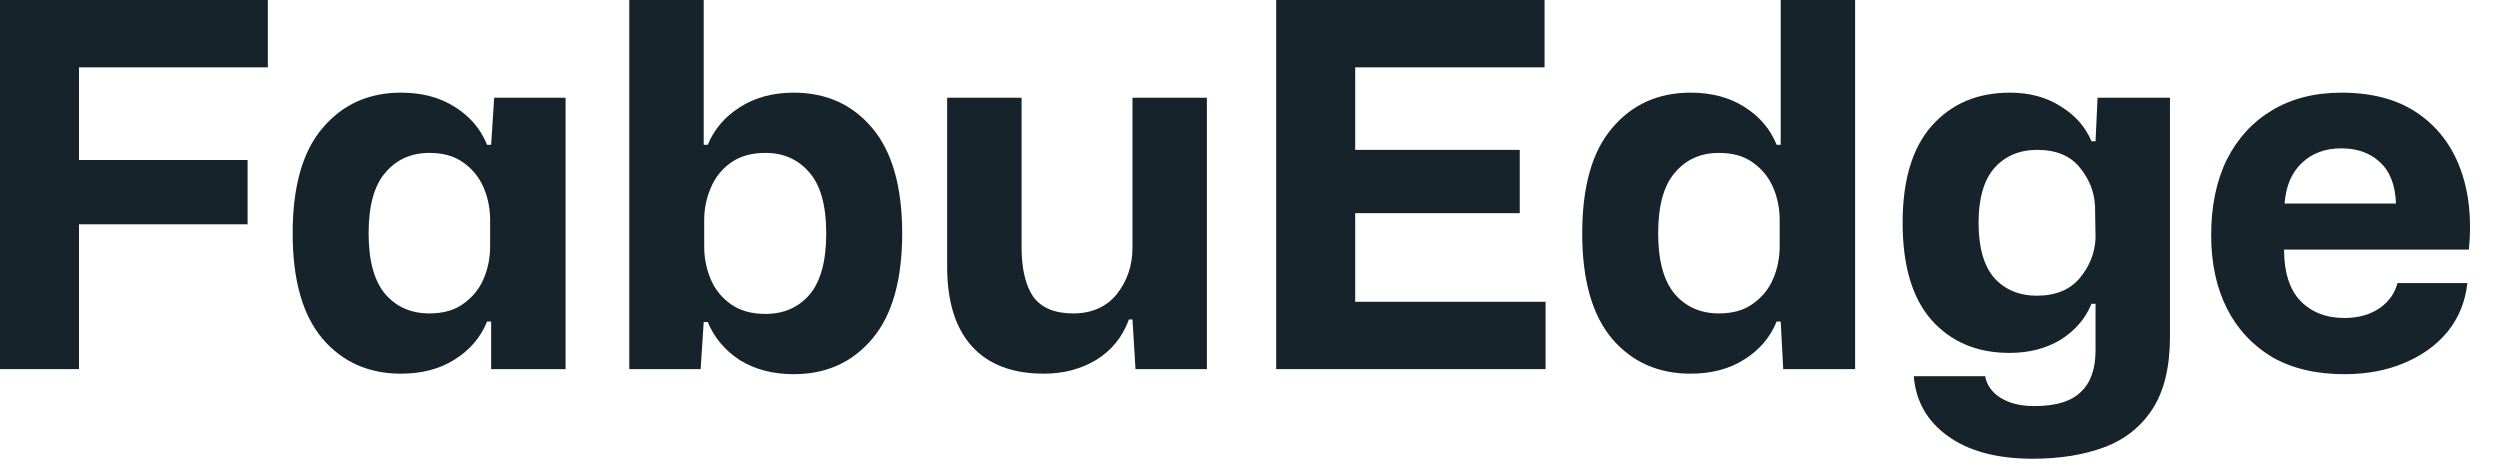
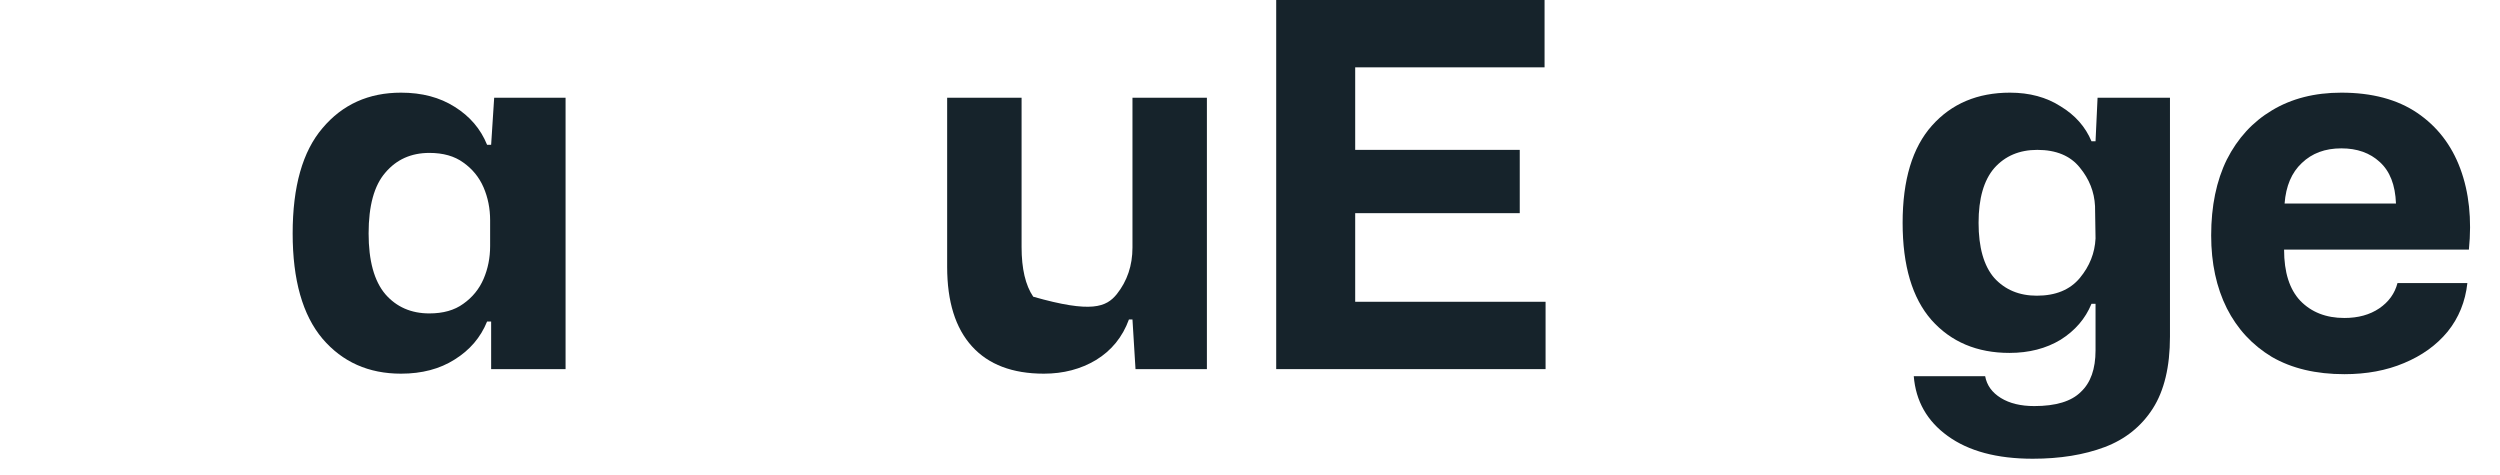
<svg xmlns="http://www.w3.org/2000/svg" width="79" height="15" viewBox="0 0 79 15" fill="none">
-   <path d="M0 11.664V0H8.464V2.128H2.496V5.056H7.824V7.088H2.496V11.664H0Z" fill="#16232B" />
  <path d="M12.672 11.808C11.648 11.808 10.821 11.44 10.192 10.704C9.562 9.957 9.248 8.848 9.248 7.376C9.248 5.893 9.562 4.784 10.192 4.048C10.821 3.301 11.648 2.928 12.672 2.928C13.333 2.928 13.898 3.077 14.368 3.376C14.848 3.675 15.189 4.075 15.392 4.576H15.52L15.616 3.088H17.872V11.664H15.52V10.16H15.392C15.189 10.661 14.848 11.061 14.368 11.36C13.898 11.659 13.333 11.808 12.672 11.808ZM13.568 9.904C14.005 9.904 14.362 9.803 14.64 9.6C14.928 9.397 15.141 9.136 15.28 8.816C15.418 8.496 15.488 8.149 15.488 7.776V6.96C15.488 6.587 15.418 6.24 15.28 5.92C15.141 5.6 14.928 5.339 14.64 5.136C14.362 4.933 14.005 4.832 13.568 4.832C12.992 4.832 12.528 5.04 12.176 5.456C11.824 5.861 11.648 6.501 11.648 7.376C11.648 8.24 11.824 8.88 12.176 9.296C12.528 9.701 12.992 9.904 13.568 9.904Z" fill="#16232B" />
-   <path d="M25.085 11.824C24.423 11.824 23.853 11.675 23.373 11.376C22.903 11.067 22.567 10.667 22.365 10.176H22.237L22.141 11.664H19.885V0H22.237V4.576H22.365C22.567 4.085 22.903 3.691 23.373 3.392C23.853 3.083 24.423 2.928 25.085 2.928C26.109 2.928 26.935 3.301 27.565 4.048C28.194 4.795 28.509 5.904 28.509 7.376C28.509 8.848 28.194 9.957 27.565 10.704C26.935 11.451 26.109 11.824 25.085 11.824ZM24.189 9.92C24.765 9.92 25.229 9.717 25.581 9.312C25.933 8.896 26.109 8.251 26.109 7.376C26.109 6.501 25.933 5.861 25.581 5.456C25.229 5.04 24.765 4.832 24.189 4.832C23.751 4.832 23.389 4.933 23.101 5.136C22.813 5.339 22.599 5.605 22.461 5.936C22.322 6.256 22.253 6.597 22.253 6.96V7.792C22.253 8.155 22.322 8.501 22.461 8.832C22.599 9.152 22.813 9.413 23.101 9.616C23.389 9.819 23.751 9.92 24.189 9.92Z" fill="#16232B" />
-   <path d="M32.986 11.808C31.994 11.808 31.236 11.52 30.714 10.944C30.191 10.368 29.93 9.531 29.93 8.432V3.088H32.282V7.808C32.282 8.491 32.404 9.013 32.65 9.376C32.906 9.728 33.327 9.904 33.914 9.904C34.5 9.904 34.959 9.701 35.29 9.296C35.62 8.88 35.786 8.389 35.786 7.824V3.088H38.138V11.664H35.882L35.786 10.096H35.674C35.471 10.651 35.124 11.077 34.634 11.376C34.154 11.664 33.604 11.808 32.986 11.808Z" fill="#16232B" />
+   <path d="M32.986 11.808C31.994 11.808 31.236 11.52 30.714 10.944C30.191 10.368 29.93 9.531 29.93 8.432V3.088H32.282V7.808C32.282 8.491 32.404 9.013 32.65 9.376C34.5 9.904 34.959 9.701 35.29 9.296C35.62 8.88 35.786 8.389 35.786 7.824V3.088H38.138V11.664H35.882L35.786 10.096H35.674C35.471 10.651 35.124 11.077 34.634 11.376C34.154 11.664 33.604 11.808 32.986 11.808Z" fill="#16232B" />
  <path d="M40.328 11.664V0H48.808V2.128H42.824V4.736H48.024V6.736H42.824V9.536H48.84V11.664H40.328Z" fill="#16232B" />
-   <path d="M53.422 11.808C52.398 11.808 51.571 11.44 50.942 10.704C50.312 9.957 49.998 8.848 49.998 7.376C49.998 5.893 50.312 4.784 50.942 4.048C51.571 3.301 52.398 2.928 53.422 2.928C54.083 2.928 54.648 3.077 55.118 3.376C55.598 3.675 55.939 4.075 56.142 4.576H56.27V0H58.622V11.664H56.35L56.27 10.16H56.142C55.939 10.661 55.598 11.061 55.118 11.36C54.648 11.659 54.083 11.808 53.422 11.808ZM54.318 9.904C54.755 9.904 55.112 9.803 55.39 9.6C55.678 9.397 55.891 9.136 56.03 8.816C56.168 8.496 56.238 8.149 56.238 7.776V6.96C56.238 6.587 56.168 6.24 56.03 5.92C55.891 5.6 55.678 5.339 55.39 5.136C55.112 4.933 54.755 4.832 54.318 4.832C53.742 4.832 53.278 5.04 52.926 5.456C52.574 5.861 52.398 6.501 52.398 7.376C52.398 8.24 52.574 8.88 52.926 9.296C53.278 9.701 53.742 9.904 54.318 9.904Z" fill="#16232B" />
  <path d="M64.235 14.496C63.104 14.496 62.208 14.256 61.547 13.776C60.896 13.307 60.539 12.677 60.475 11.888H62.731C62.784 12.176 62.949 12.405 63.227 12.576C63.504 12.747 63.856 12.832 64.283 12.832C64.965 12.832 65.456 12.683 65.755 12.384C66.064 12.096 66.219 11.659 66.219 11.072V9.6H66.091C65.899 10.069 65.573 10.448 65.115 10.736C64.656 11.013 64.117 11.152 63.499 11.152C62.475 11.152 61.653 10.805 61.035 10.112C60.427 9.419 60.123 8.395 60.123 7.04C60.123 5.685 60.432 4.661 61.051 3.968C61.669 3.275 62.491 2.928 63.515 2.928C64.133 2.928 64.667 3.072 65.115 3.36C65.573 3.637 65.899 4.005 66.091 4.464H66.219L66.283 3.088H68.571V10.64C68.571 11.589 68.389 12.347 68.027 12.912C67.664 13.477 67.157 13.883 66.507 14.128C65.856 14.373 65.099 14.496 64.235 14.496ZM64.363 9.344C64.96 9.344 65.413 9.157 65.723 8.784C66.032 8.411 66.197 7.995 66.219 7.536L66.203 6.512C66.181 6.064 66.021 5.659 65.723 5.296C65.424 4.923 64.976 4.736 64.379 4.736C63.813 4.736 63.36 4.928 63.019 5.312C62.688 5.696 62.523 6.272 62.523 7.04C62.523 7.819 62.688 8.4 63.019 8.784C63.36 9.157 63.808 9.344 64.363 9.344Z" fill="#16232B" />
  <path d="M74.081 11.824C73.185 11.824 72.422 11.643 71.793 11.28C71.174 10.907 70.699 10.395 70.369 9.744C70.038 9.083 69.873 8.315 69.873 7.44C69.873 6.512 70.038 5.712 70.369 5.04C70.71 4.368 71.185 3.851 71.793 3.488C72.411 3.115 73.142 2.928 73.985 2.928C74.955 2.928 75.755 3.141 76.385 3.568C77.014 3.995 77.467 4.581 77.745 5.328C78.022 6.075 78.113 6.928 78.017 7.888H72.177C72.177 8.603 72.347 9.141 72.689 9.504C73.041 9.867 73.505 10.048 74.081 10.048C74.518 10.048 74.886 9.947 75.185 9.744C75.483 9.541 75.675 9.275 75.761 8.944H77.969C77.905 9.531 77.697 10.043 77.345 10.48C76.993 10.907 76.534 11.237 75.969 11.472C75.414 11.707 74.785 11.824 74.081 11.824ZM73.985 4.688C73.473 4.688 73.057 4.843 72.737 5.152C72.417 5.451 72.235 5.877 72.193 6.432H75.713C75.691 5.845 75.521 5.408 75.201 5.12C74.891 4.832 74.486 4.688 73.985 4.688Z" fill="#16232B" />
</svg>